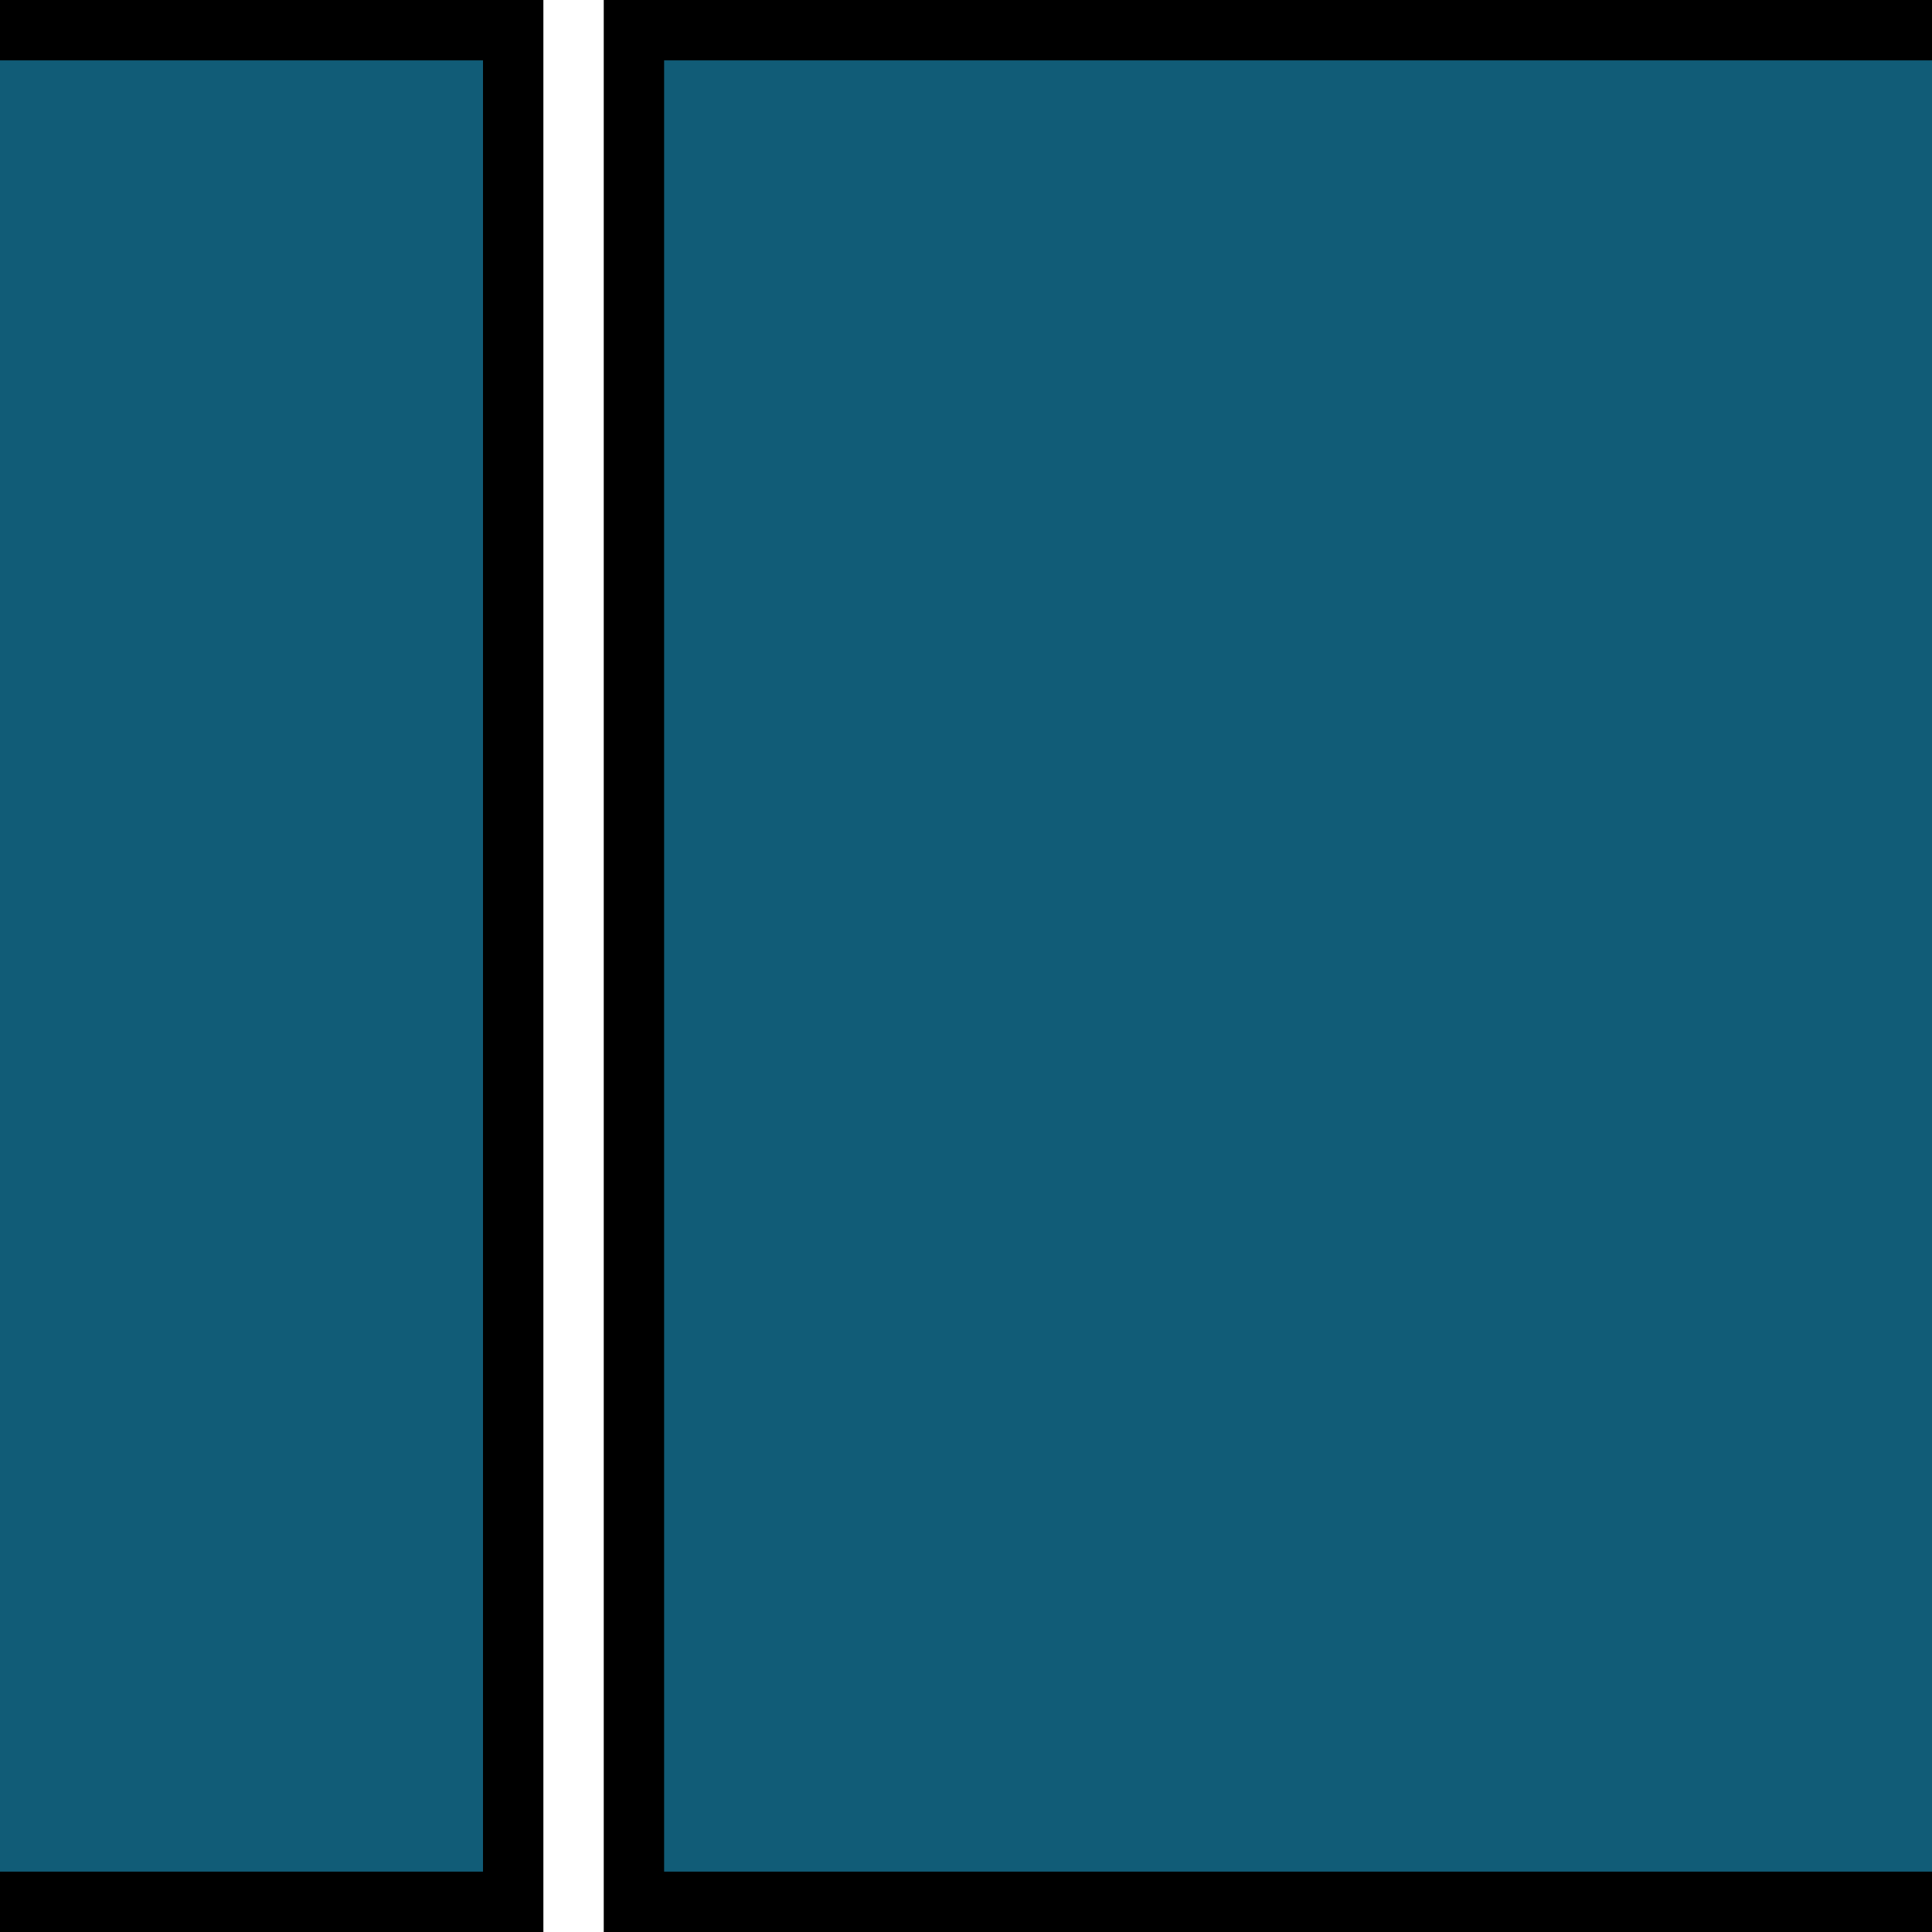
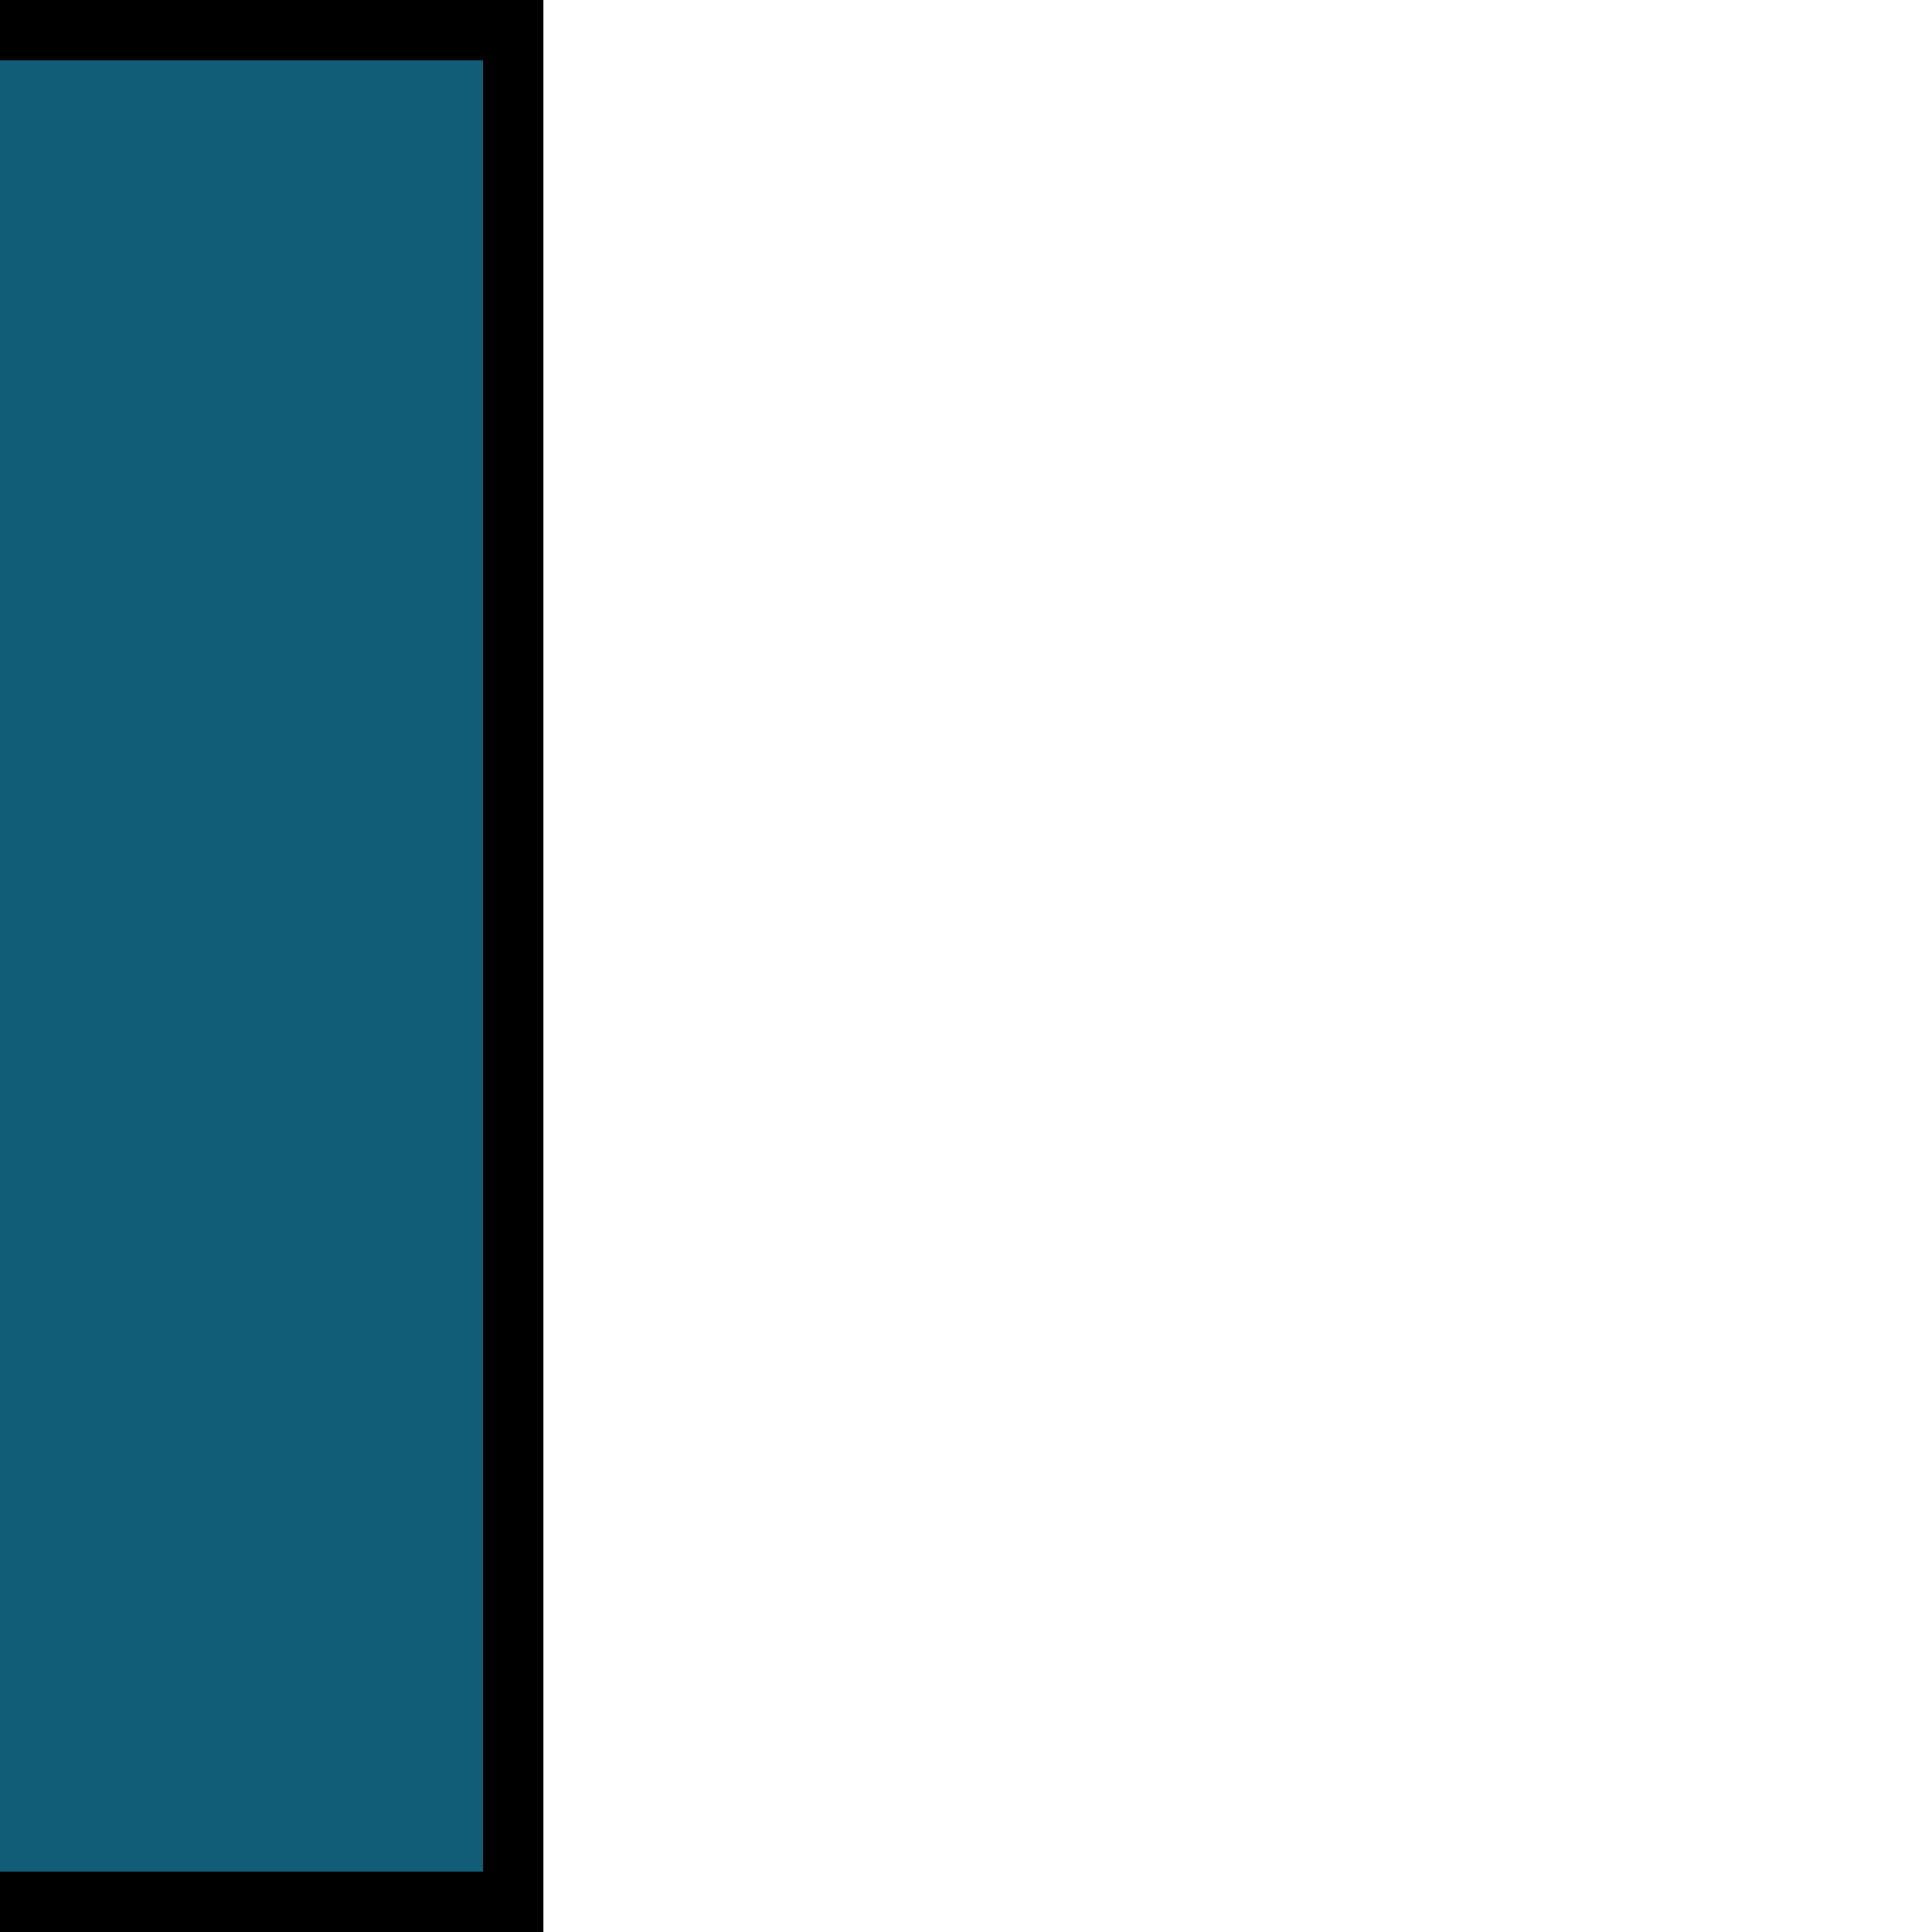
<svg xmlns="http://www.w3.org/2000/svg" viewBox="0 0 64 64" fill="none">
  <rect width="18" height="64" fill="black" />
-   <rect x="20" width="44" height="64" fill="black" />
  <rect y="2" width="16" height="60" fill="#115C77" />
-   <rect x="22" y="2" width="42" height="60" fill="#115C77" />
</svg>